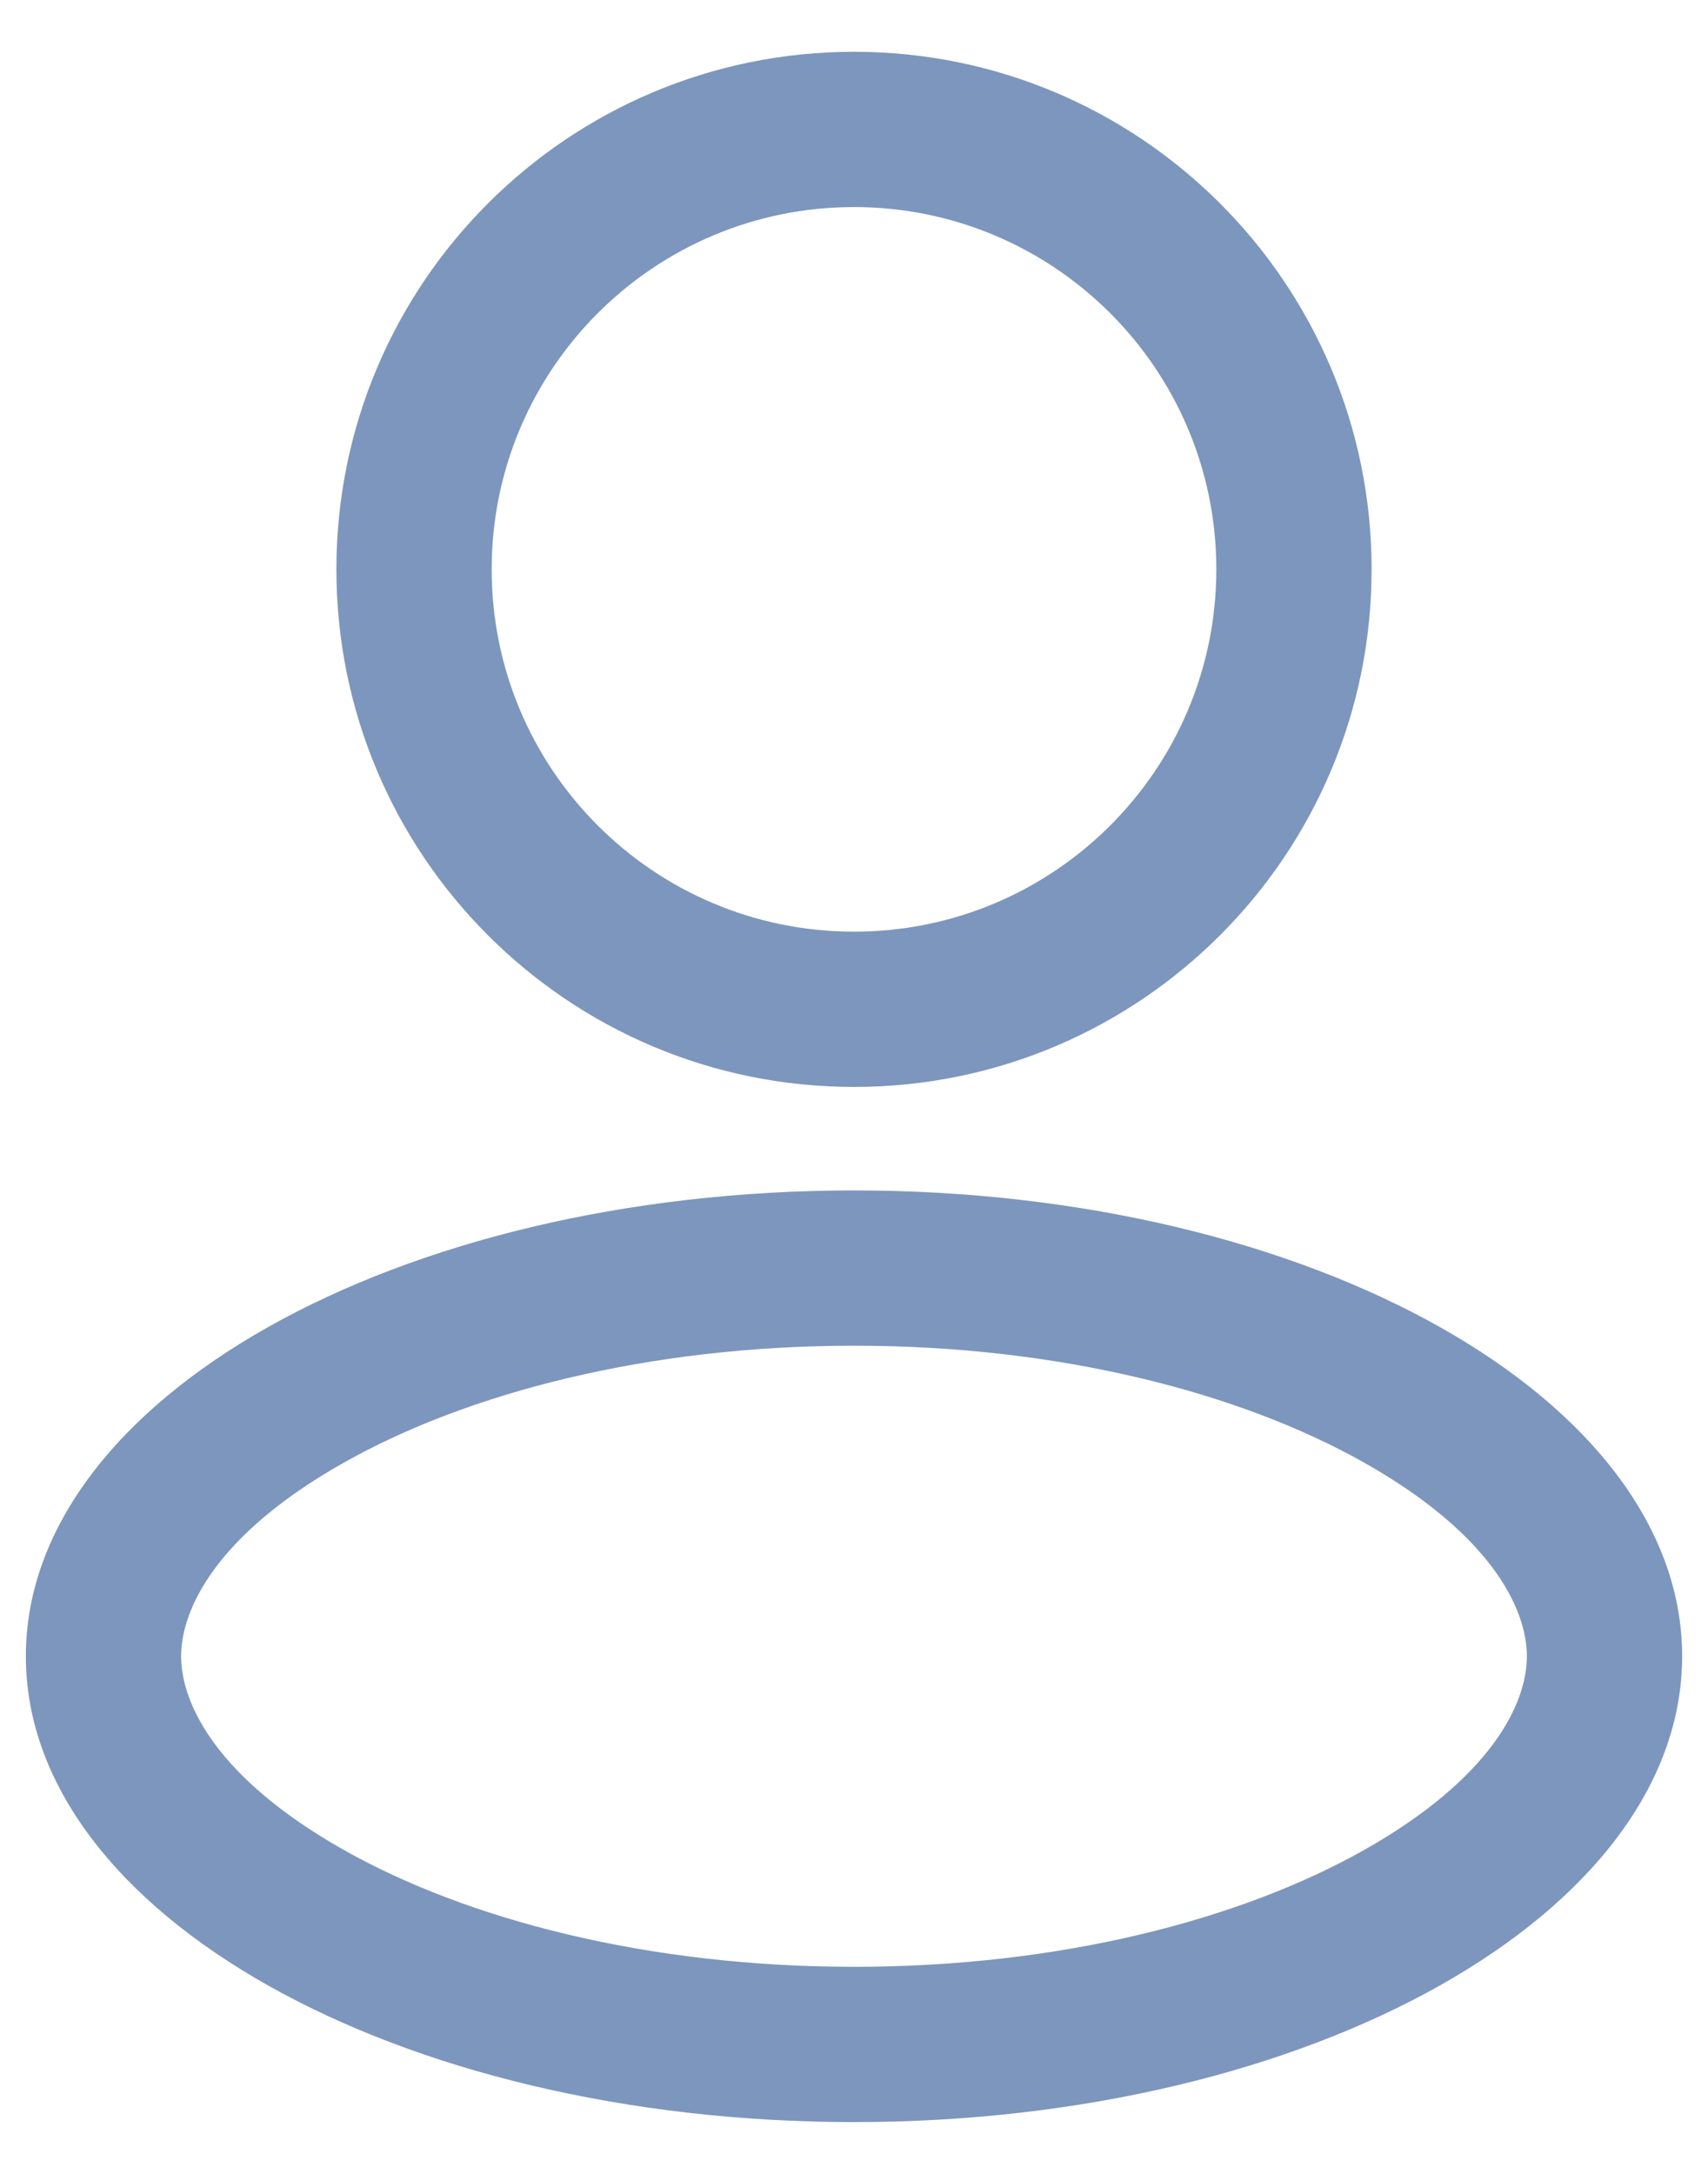
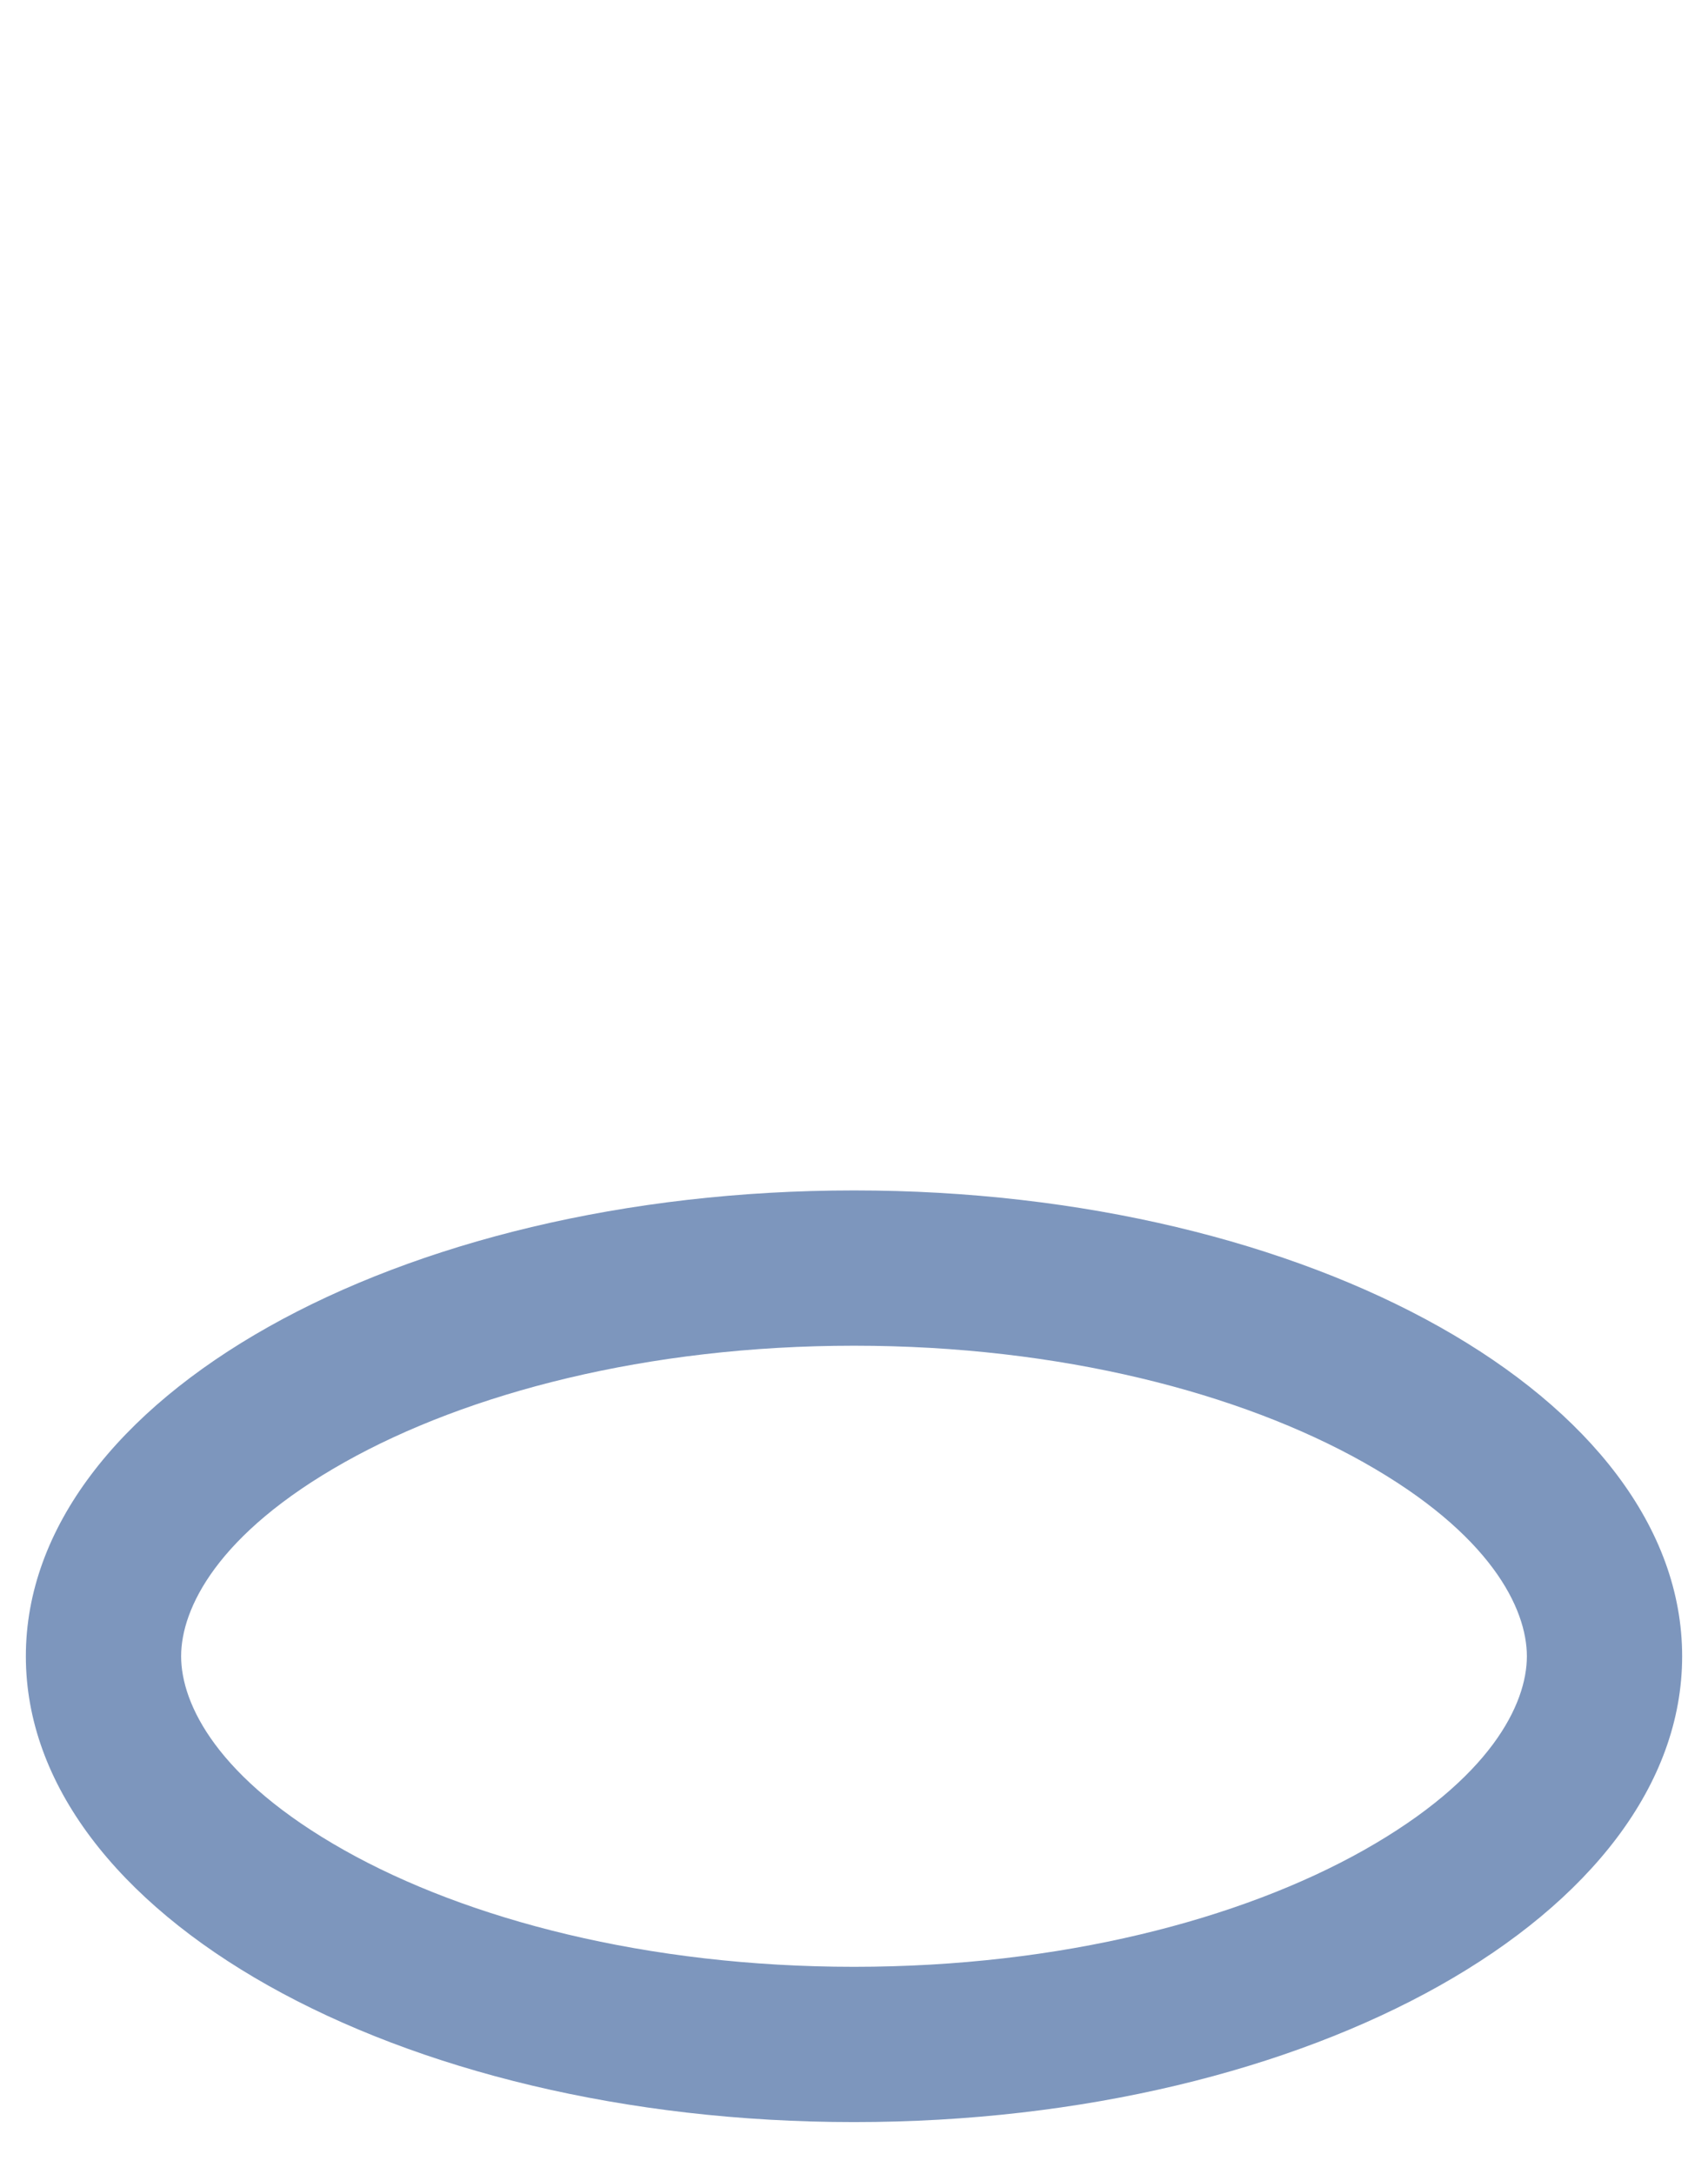
<svg xmlns="http://www.w3.org/2000/svg" width="22" height="28" viewBox="0 0 22 28" fill="none">
-   <path fill-rule="evenodd" clip-rule="evenodd" d="M17.667 7.333C17.667 11.015 14.682 14 11 14C7.318 14 4.333 11.015 4.333 7.333C4.333 3.651 7.318 0.667 11 0.667C14.682 0.667 17.667 3.651 17.667 7.333ZM15.667 7.333C15.667 9.911 13.577 12 11 12C8.423 12 6.333 9.911 6.333 7.333C6.333 4.756 8.423 2.667 11 2.667C13.577 2.667 15.667 4.756 15.667 7.333Z" fill="#7D96BD" />
  <path fill-rule="evenodd" clip-rule="evenodd" d="M21.667 21.333C21.667 24.647 16.891 27.333 11 27.333C5.109 27.333 0.333 24.647 0.333 21.333C0.333 18.02 5.109 15.333 11 15.333C16.891 15.333 21.667 18.02 21.667 21.333ZM19.667 21.333C19.667 21.947 19.203 22.909 17.562 23.833C15.983 24.721 13.667 25.333 11 25.333C8.333 25.333 6.017 24.721 4.438 23.833C2.796 22.909 2.333 21.947 2.333 21.333C2.333 20.72 2.796 19.757 4.438 18.834C6.017 17.946 8.333 17.333 11 17.333C13.667 17.333 15.983 17.946 17.562 18.834C19.203 19.757 19.667 20.72 19.667 21.333Z" fill="#7D96BD" />
</svg>